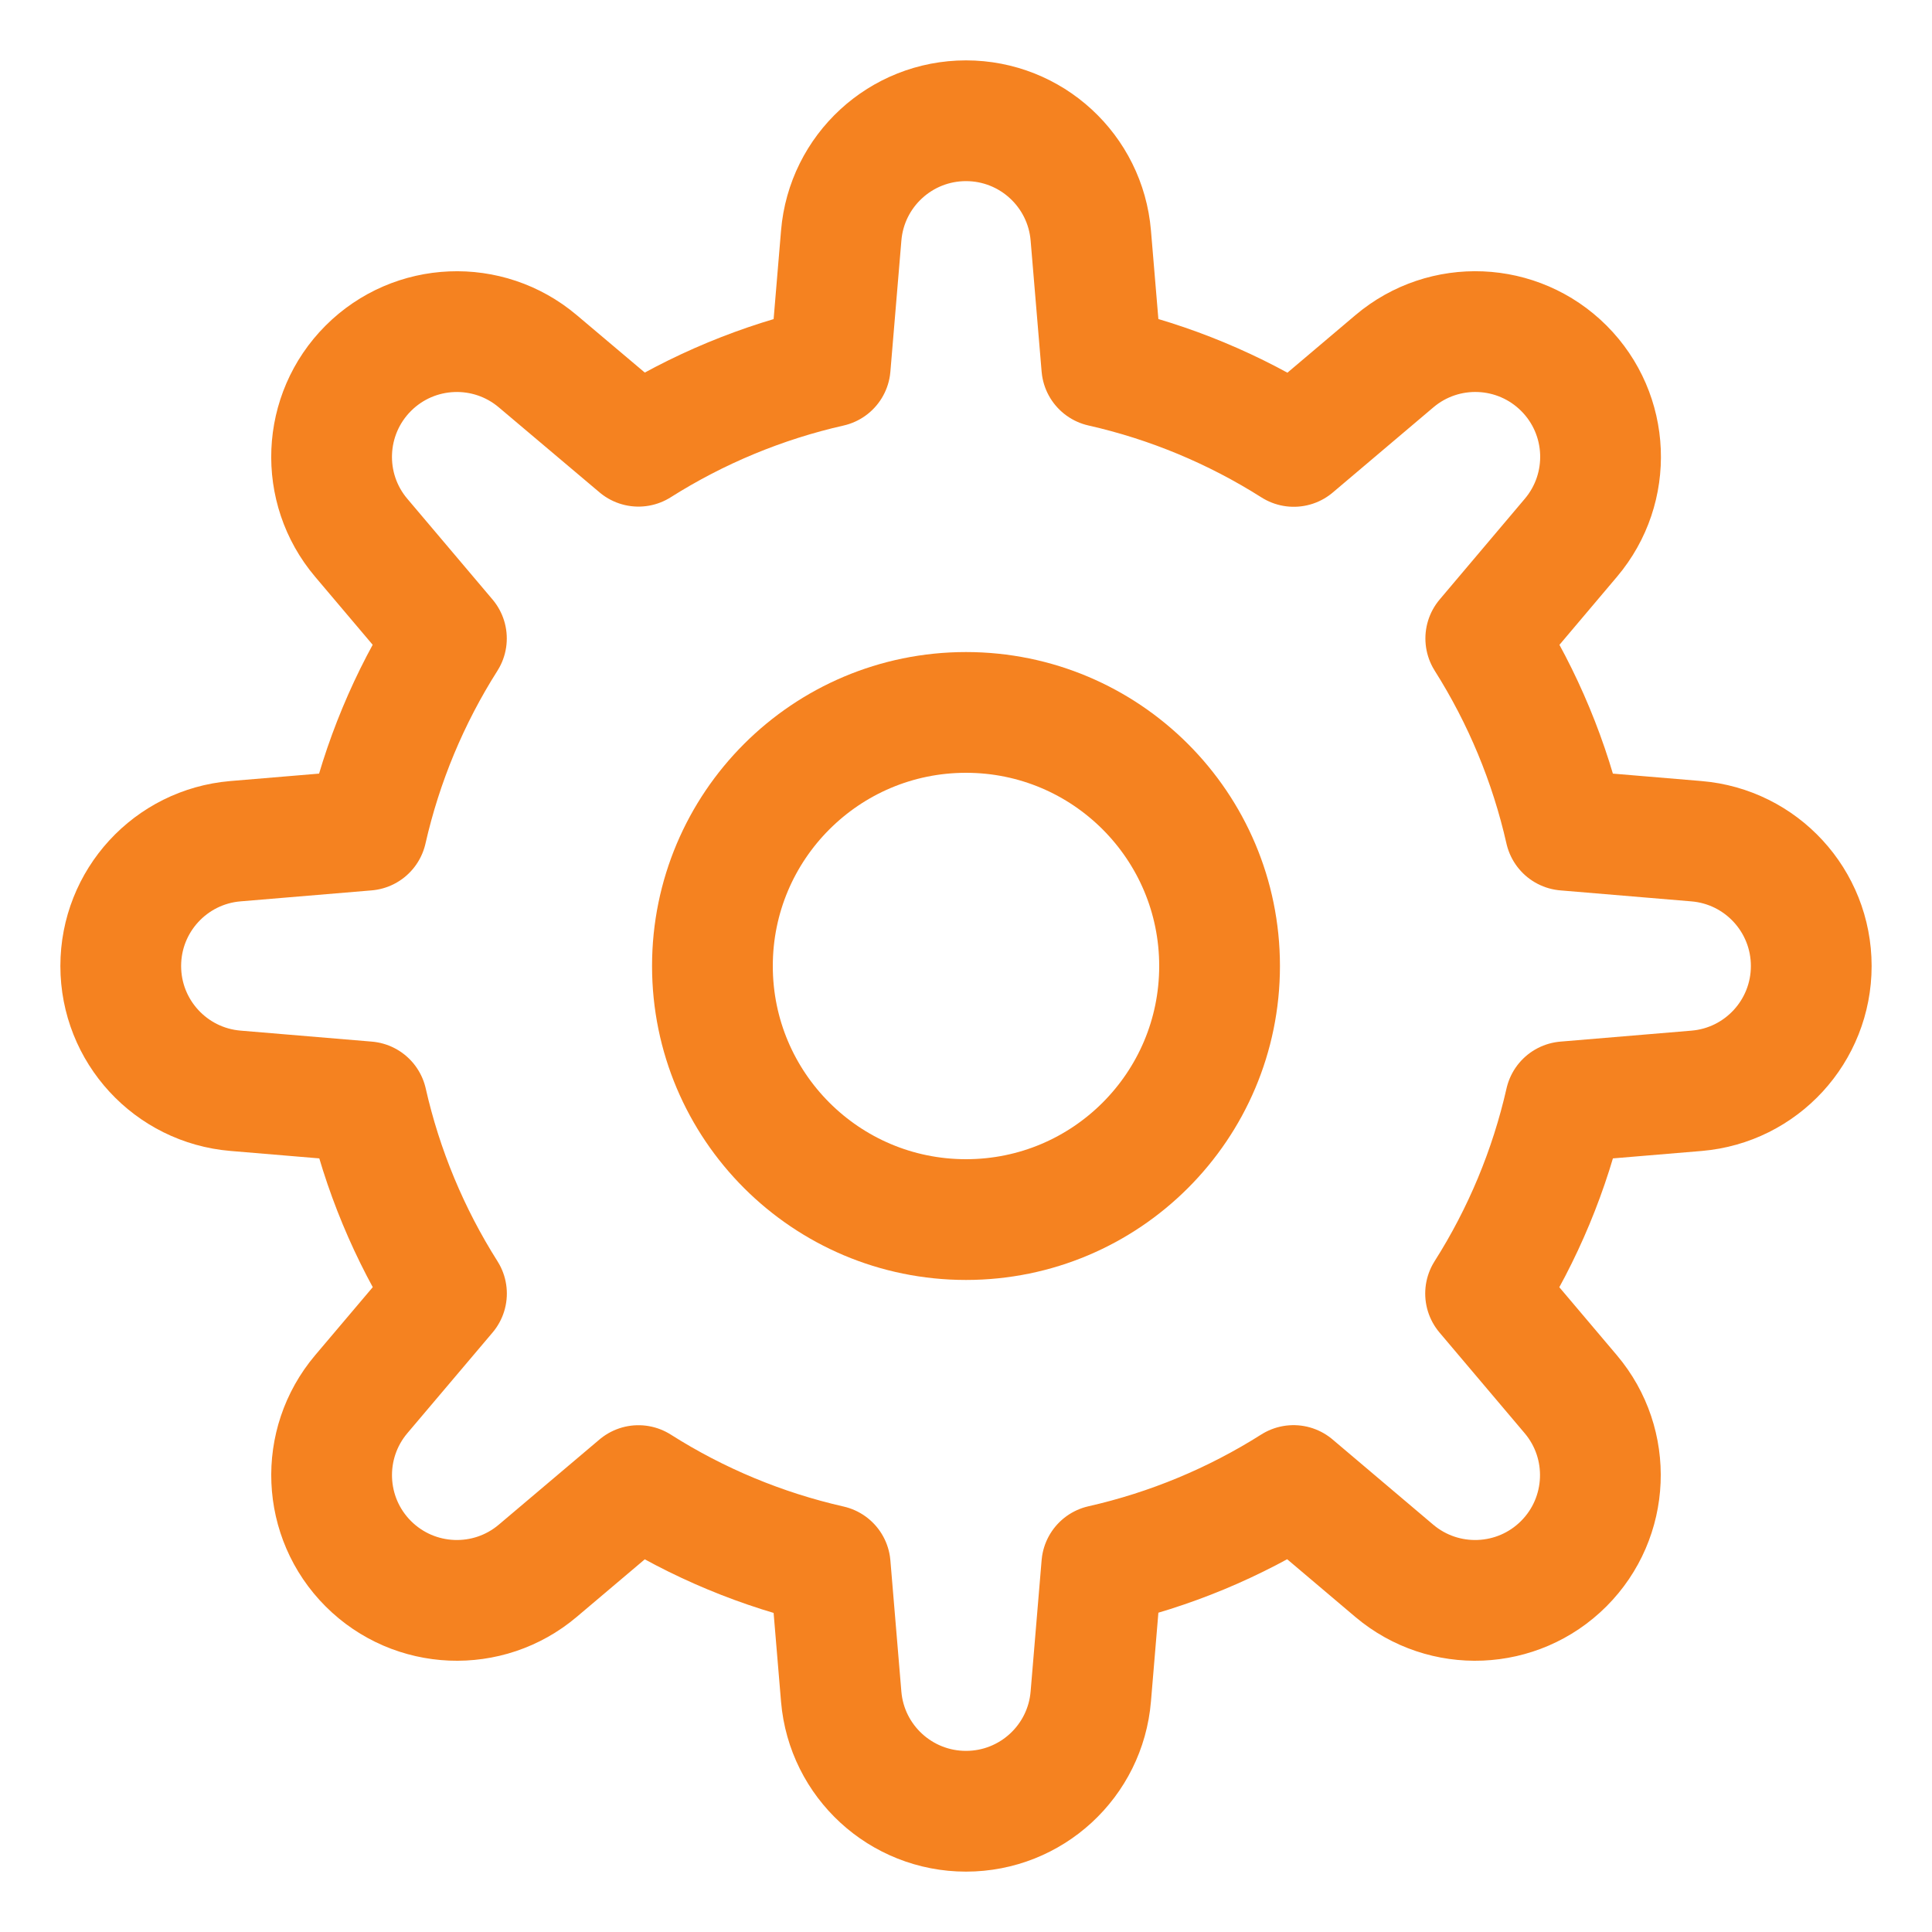
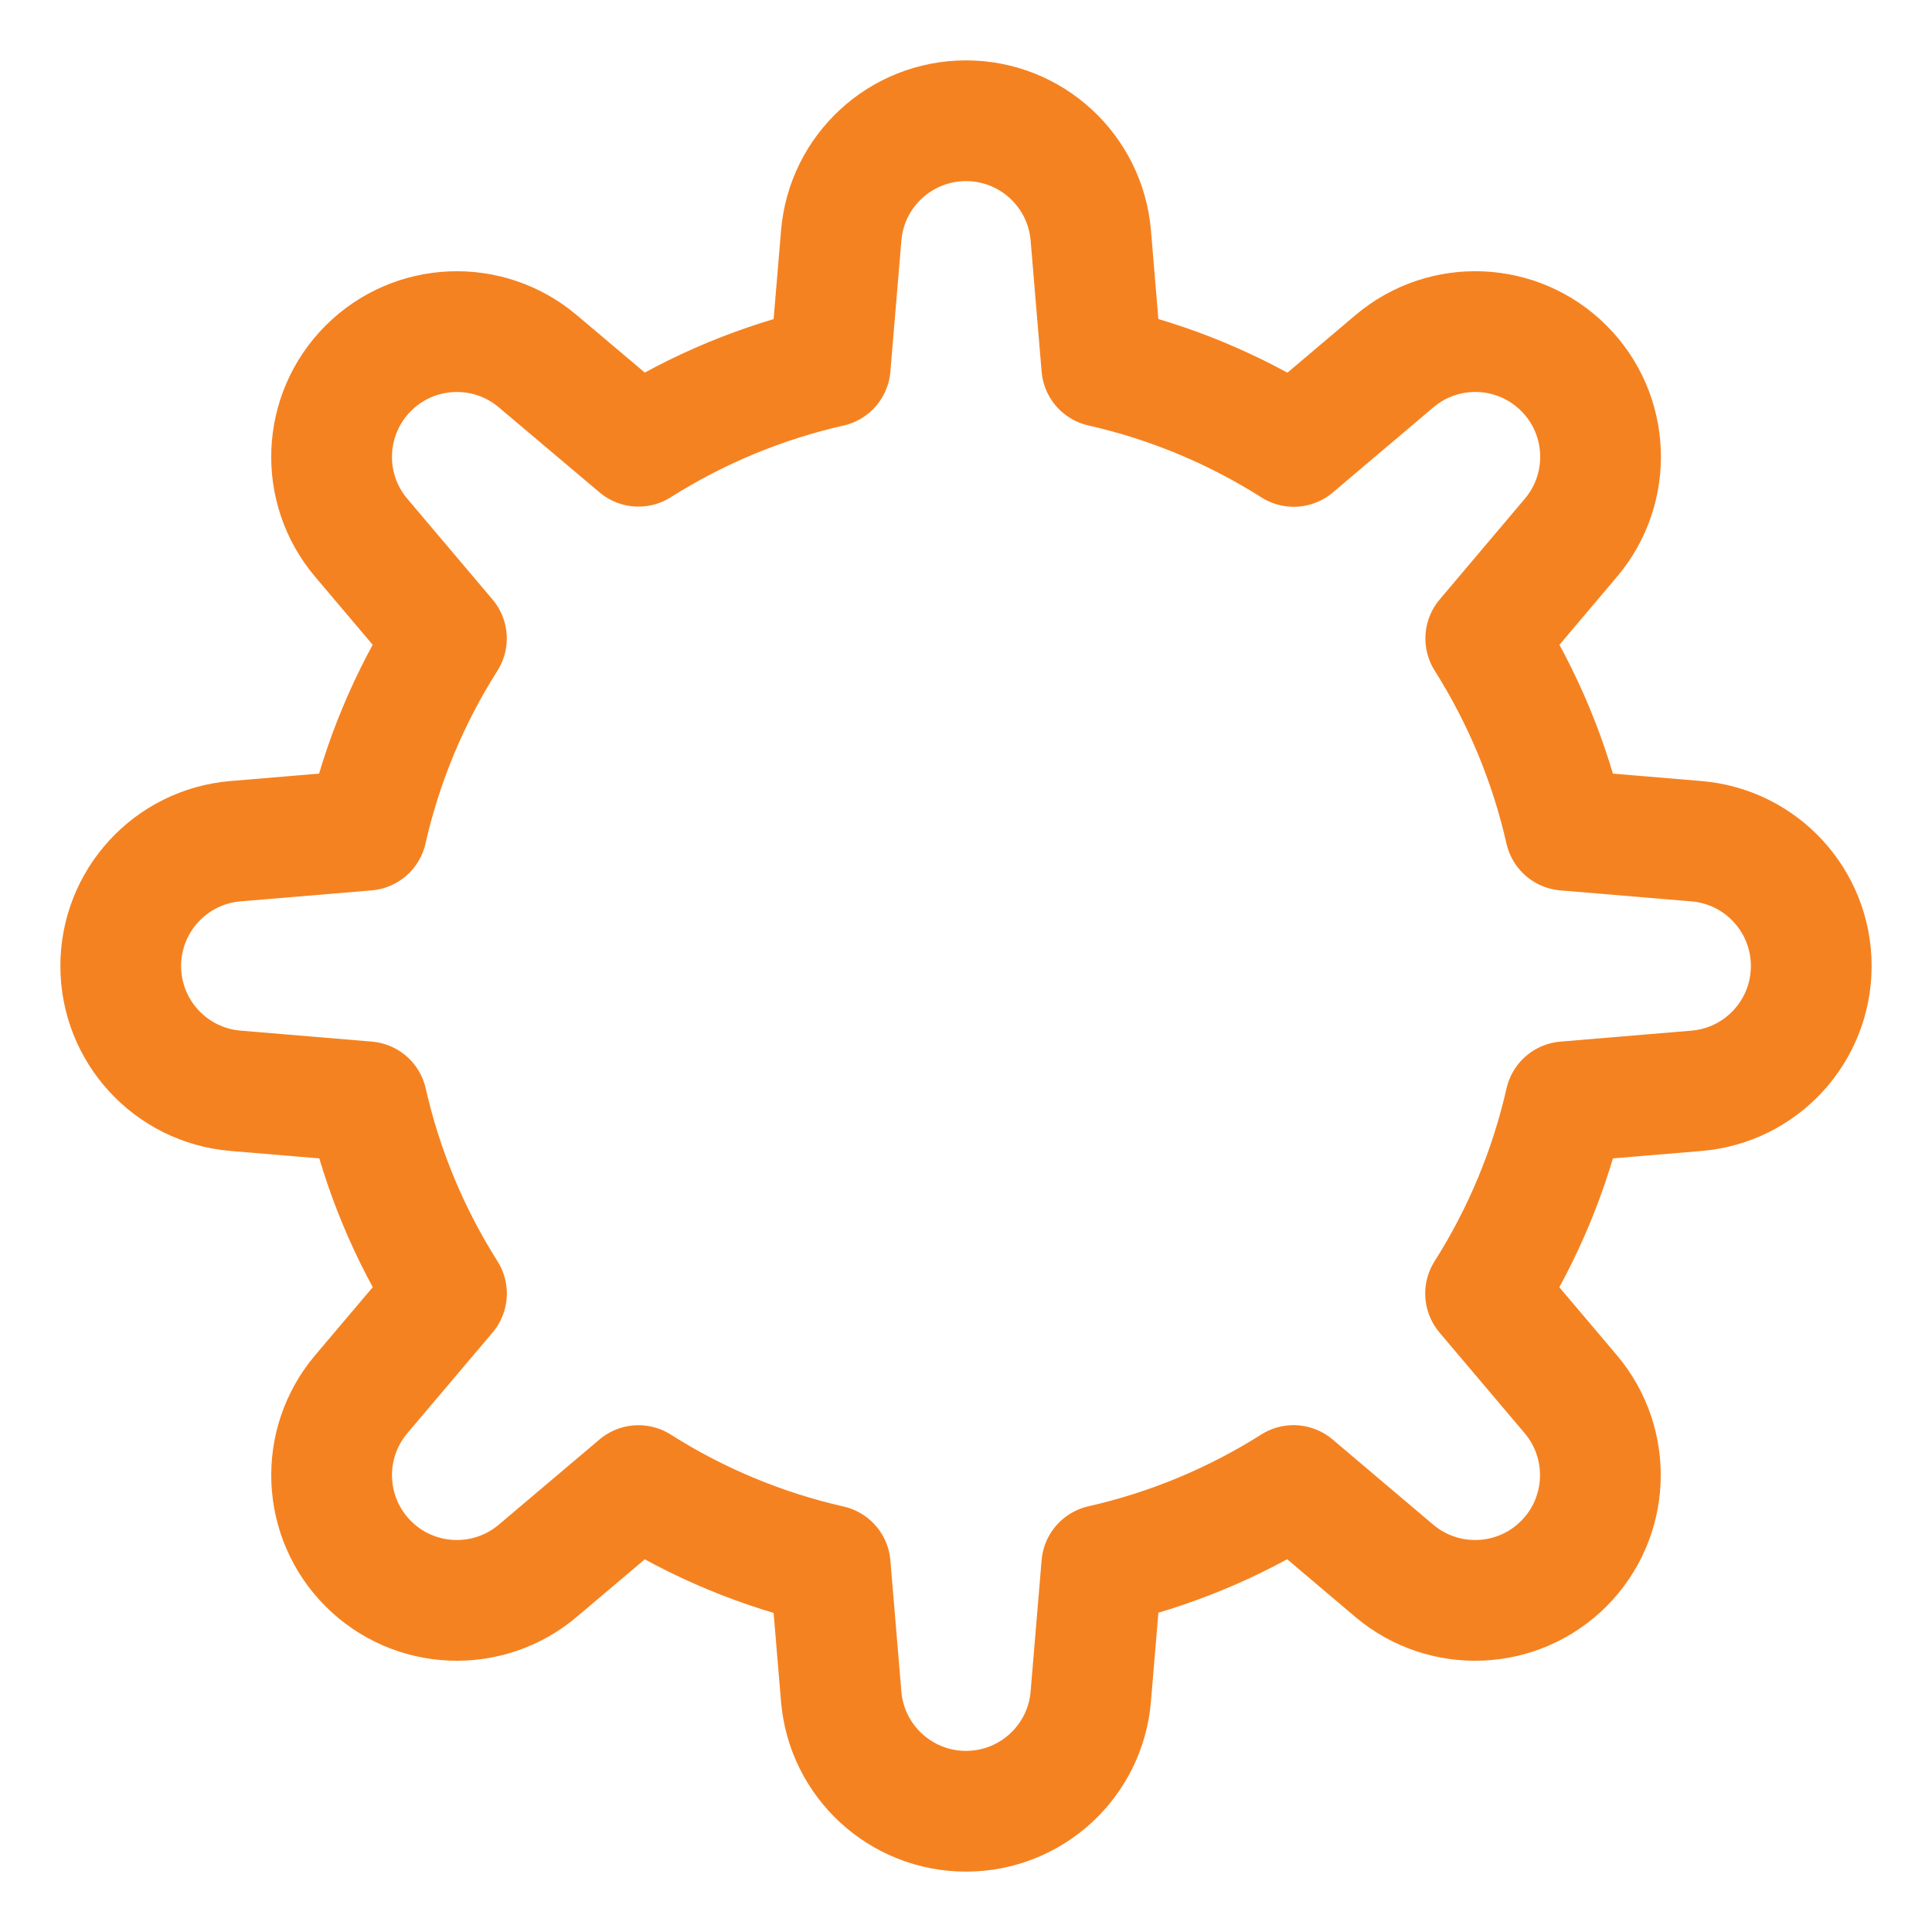
<svg xmlns="http://www.w3.org/2000/svg" width="32" height="32" viewBox="0 0 32 32" fill="none">
-   <path d="M16 20.2C18.32 20.2 20.2 18.32 20.2 16C20.2 13.68 18.32 11.8 16 11.8C13.68 11.8 11.8 13.68 11.8 16C11.8 18.32 13.68 20.2 16 20.2Z" stroke="#F58220" stroke-width="2" stroke-linecap="round" stroke-linejoin="round" />
  <path fill-rule="evenodd" clip-rule="evenodd" d="M30 16C30 14.921 29.173 14.022 28.097 13.933L25.927 13.751C25.672 12.625 25.226 11.551 24.609 10.575L26.019 8.907C26.716 8.083 26.666 6.863 25.903 6.1C25.14 5.337 23.92 5.286 23.096 5.983L21.429 7.394C20.452 6.775 19.377 6.327 18.249 6.072L18.067 3.902C17.977 2.827 17.079 2 16 2C14.921 2 14.022 2.827 13.933 3.903L13.751 6.073C12.625 6.328 11.551 6.774 10.575 7.391L8.907 5.983C8.083 5.287 6.863 5.337 6.1 6.1C5.337 6.863 5.286 8.084 5.983 8.907L7.394 10.575C6.775 11.55 6.328 12.624 6.072 13.751L3.899 13.933C2.825 14.024 2 14.922 2 16C2 17.079 2.827 17.978 3.903 18.067L6.076 18.249C6.331 19.375 6.777 20.449 7.395 21.425L5.983 23.093C5.287 23.917 5.337 25.137 6.1 25.9C6.863 26.663 8.084 26.713 8.907 26.017L10.575 24.606C11.55 25.225 12.624 25.672 13.751 25.928L13.933 28.102C14.024 29.175 14.922 30 16 30C17.079 30 17.978 29.173 18.067 28.097L18.249 25.924C19.375 25.669 20.449 25.223 21.425 24.605L23.093 26.017C23.917 26.713 25.137 26.663 25.9 25.9C26.663 25.137 26.713 23.916 26.017 23.093L24.606 21.425C25.225 20.45 25.672 19.376 25.928 18.249L28.102 18.067C29.175 17.976 30 17.078 30 16Z" stroke="#F58220" stroke-width="2" stroke-linecap="round" stroke-linejoin="round" />
</svg>